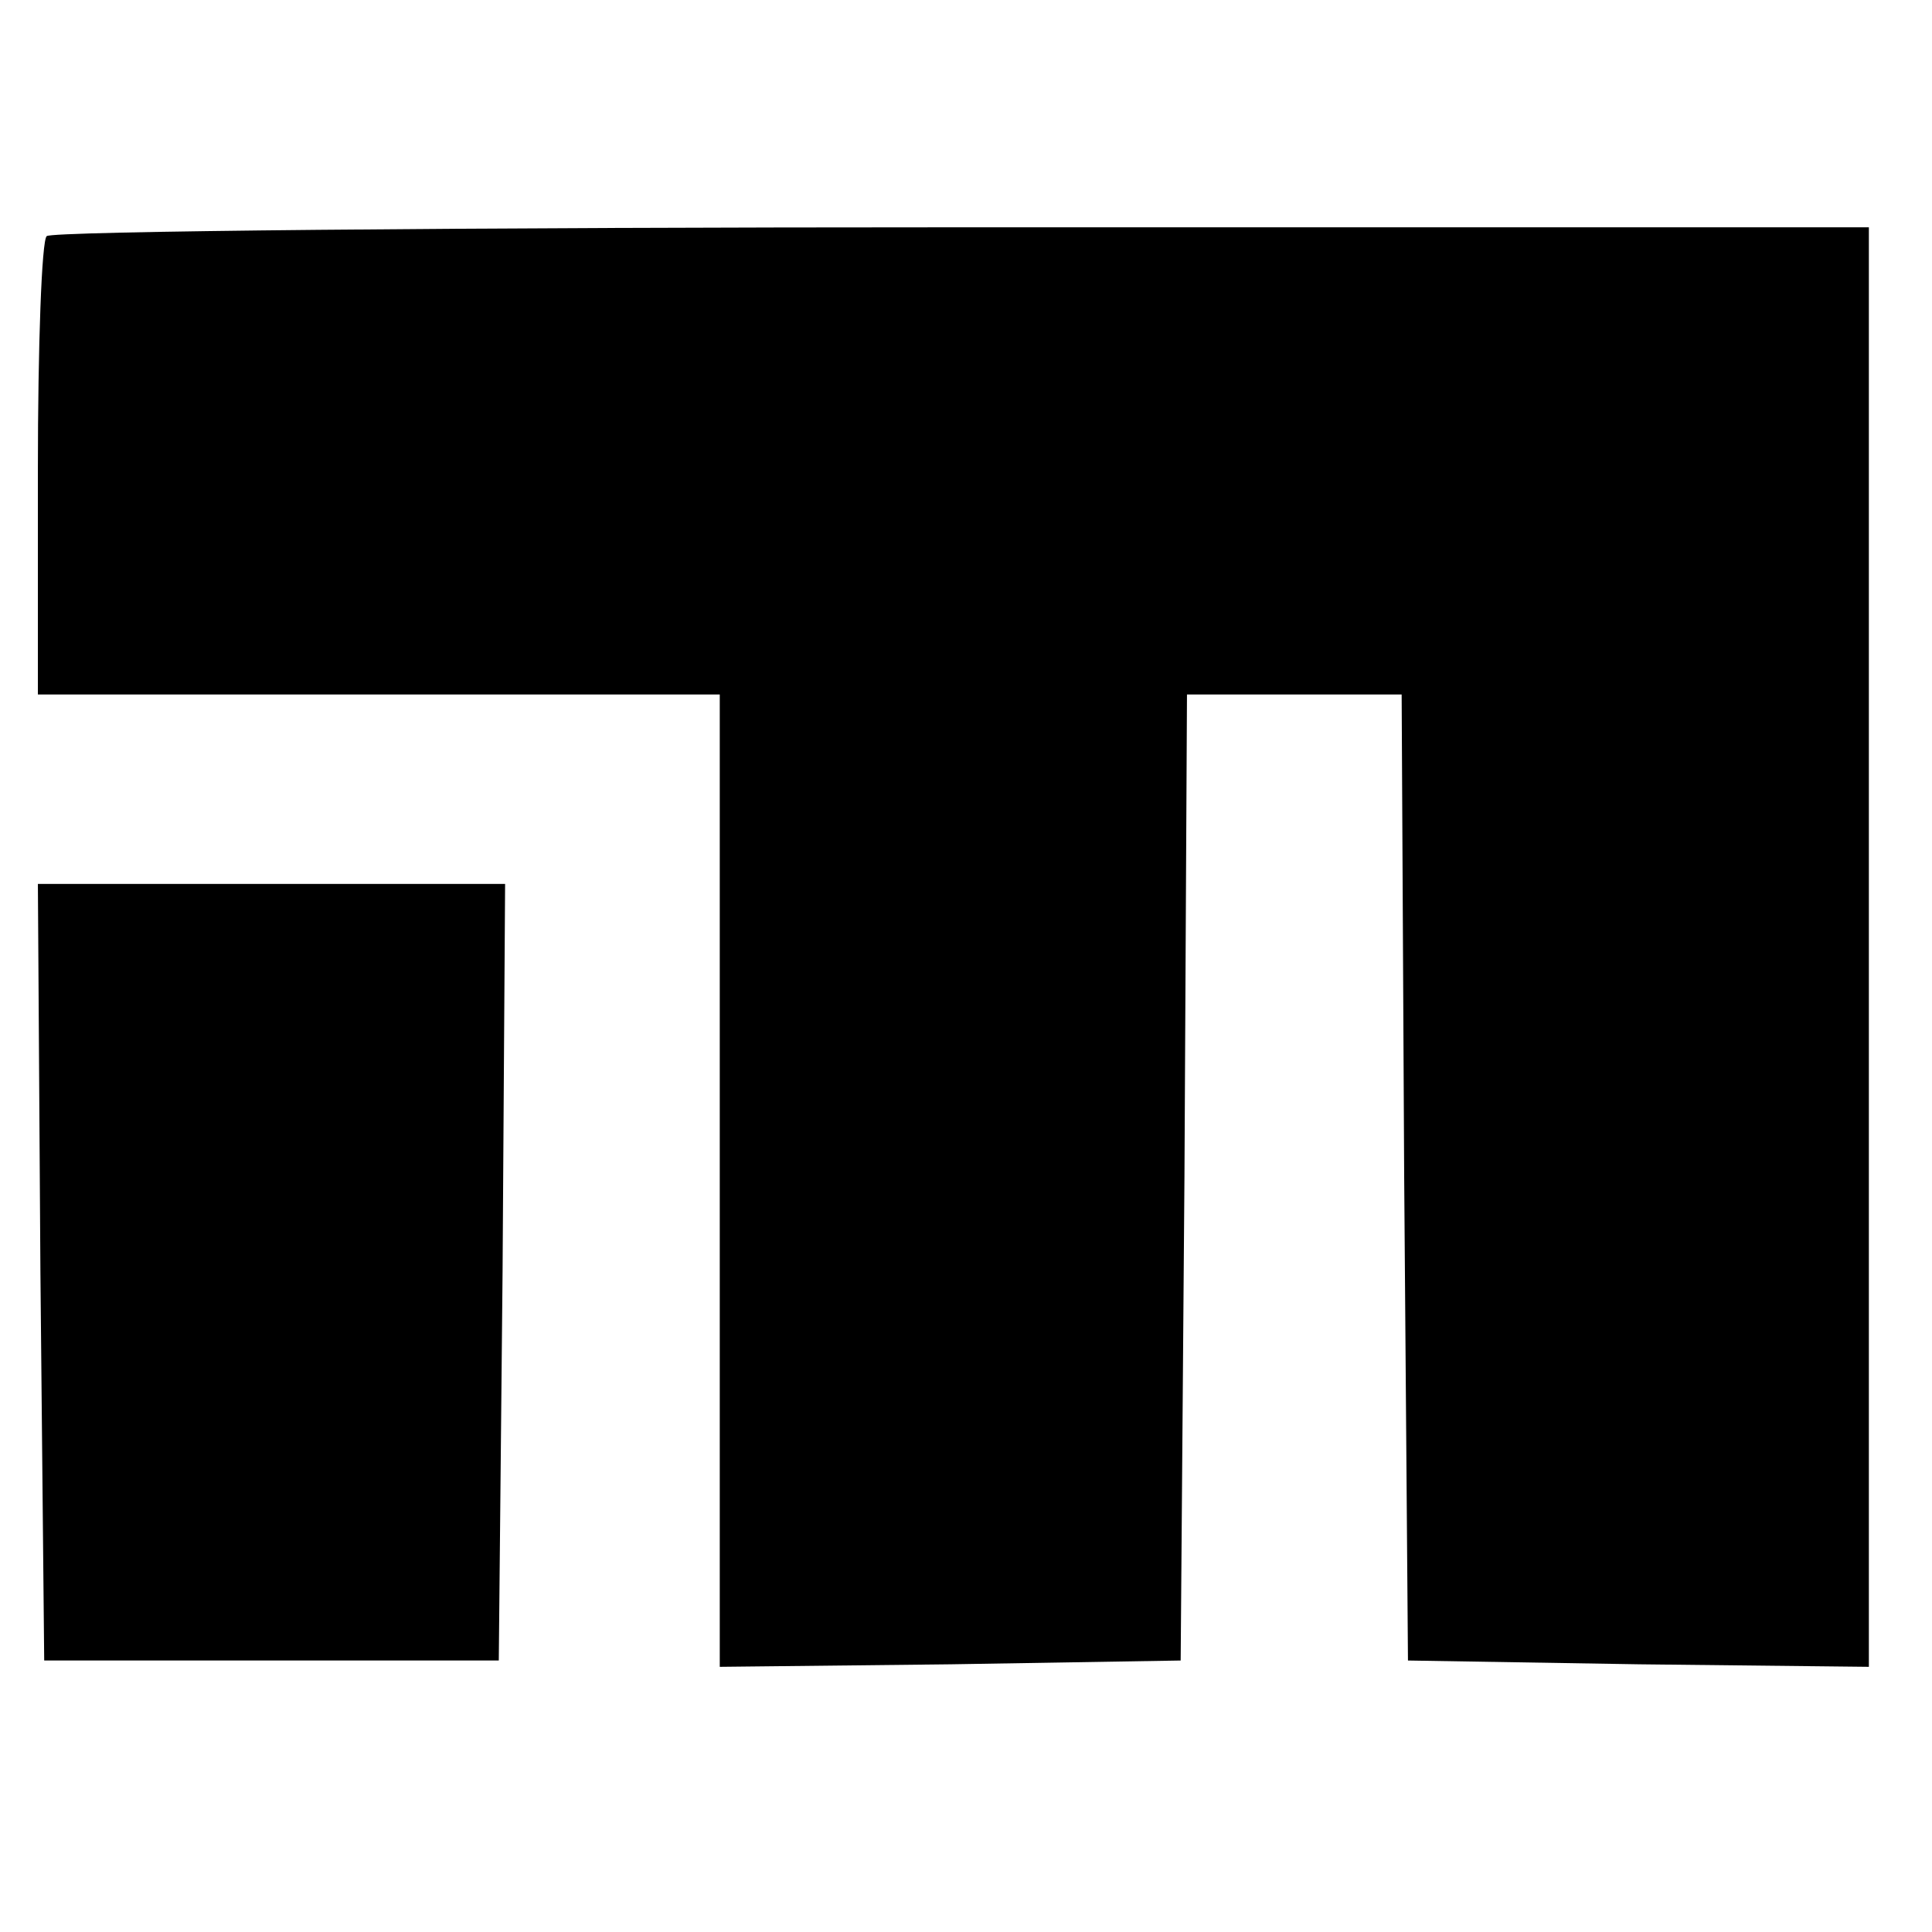
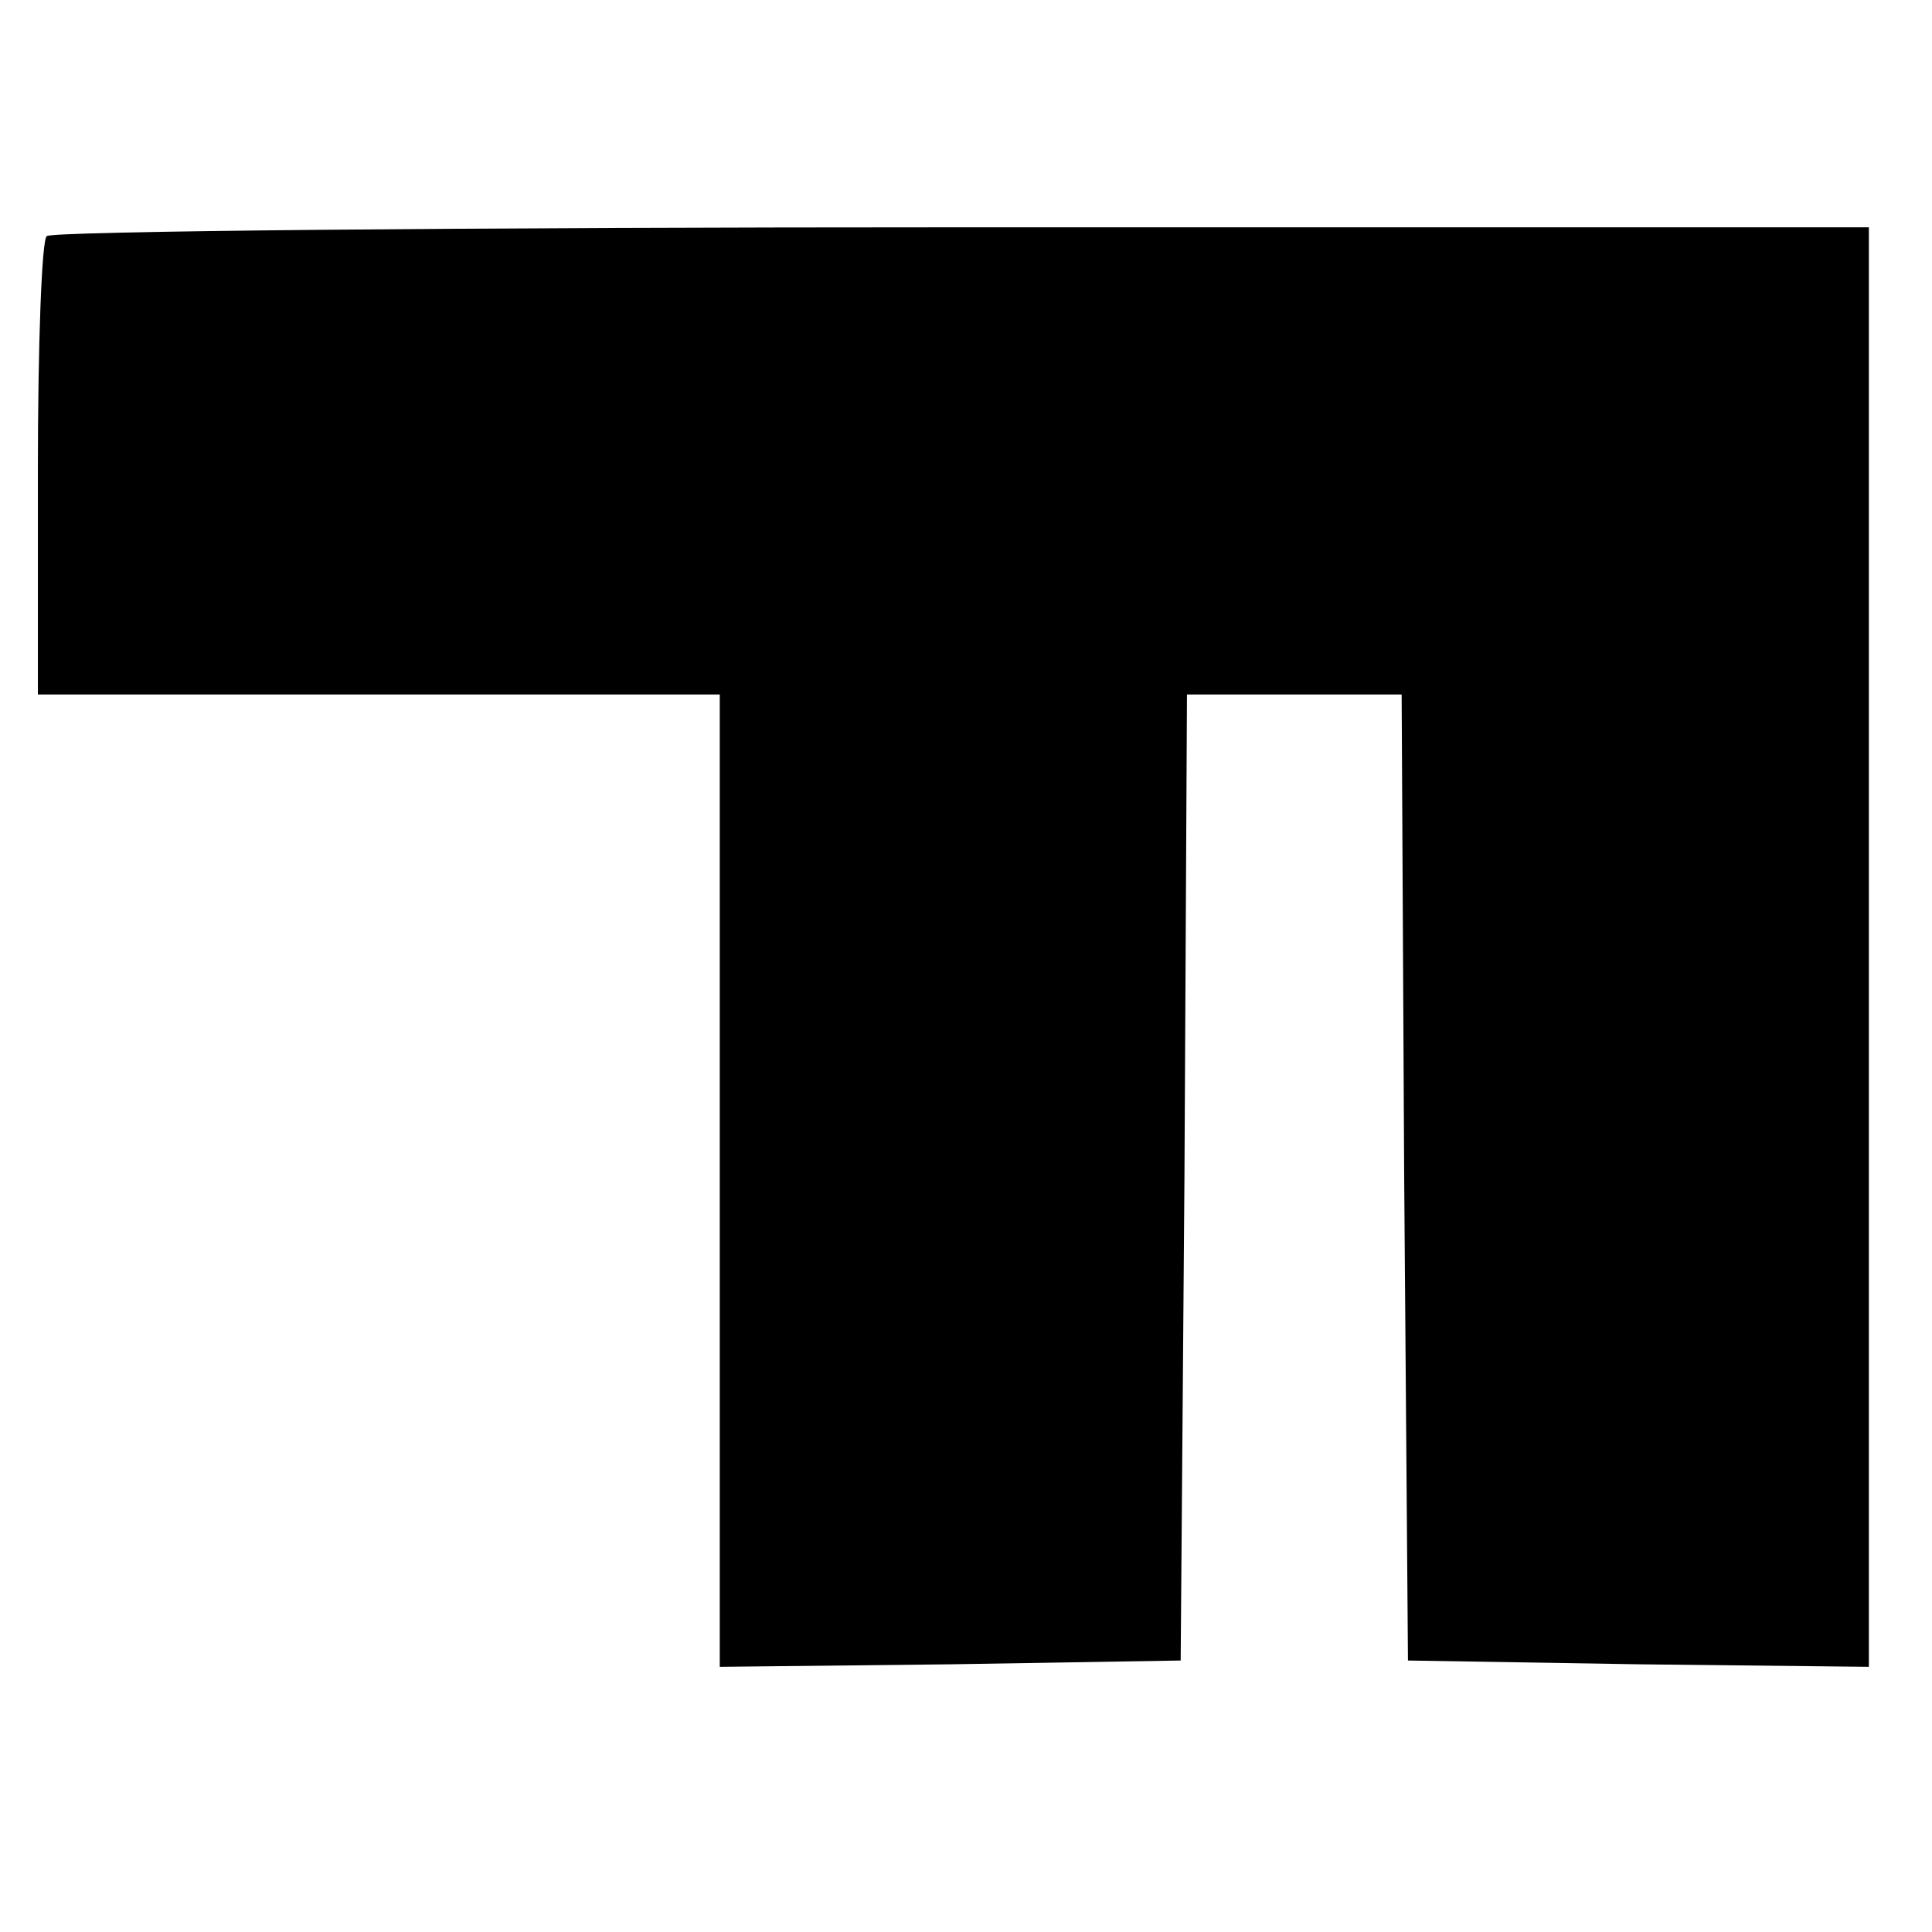
<svg xmlns="http://www.w3.org/2000/svg" version="1.0" width="153pt" height="153pt" viewBox="0 0 153 153" preserveAspectRatio="xMidYMid meet">
  <g transform="translate(0,153) scale(0.1,-0.1)" fill="#000000" stroke="none">
    <path d="M37 1343 c-4 -3 -7 -87 -7 -185 l0 -178 270 0 270 0 0 -385 0 -385 183 2 182 3 3 383 2 382 85 0 85 0 2 -382 3 -383 183 -3 182 -2 0 570 0 570 -718 0 c-395 0 -722 -3 -725 -7z" />
-     <path d="M32 523 l3 -308 180 0 180 0 3 308 2 307 -185 0 -185 0 2 -307z" />
  </g>
</svg>